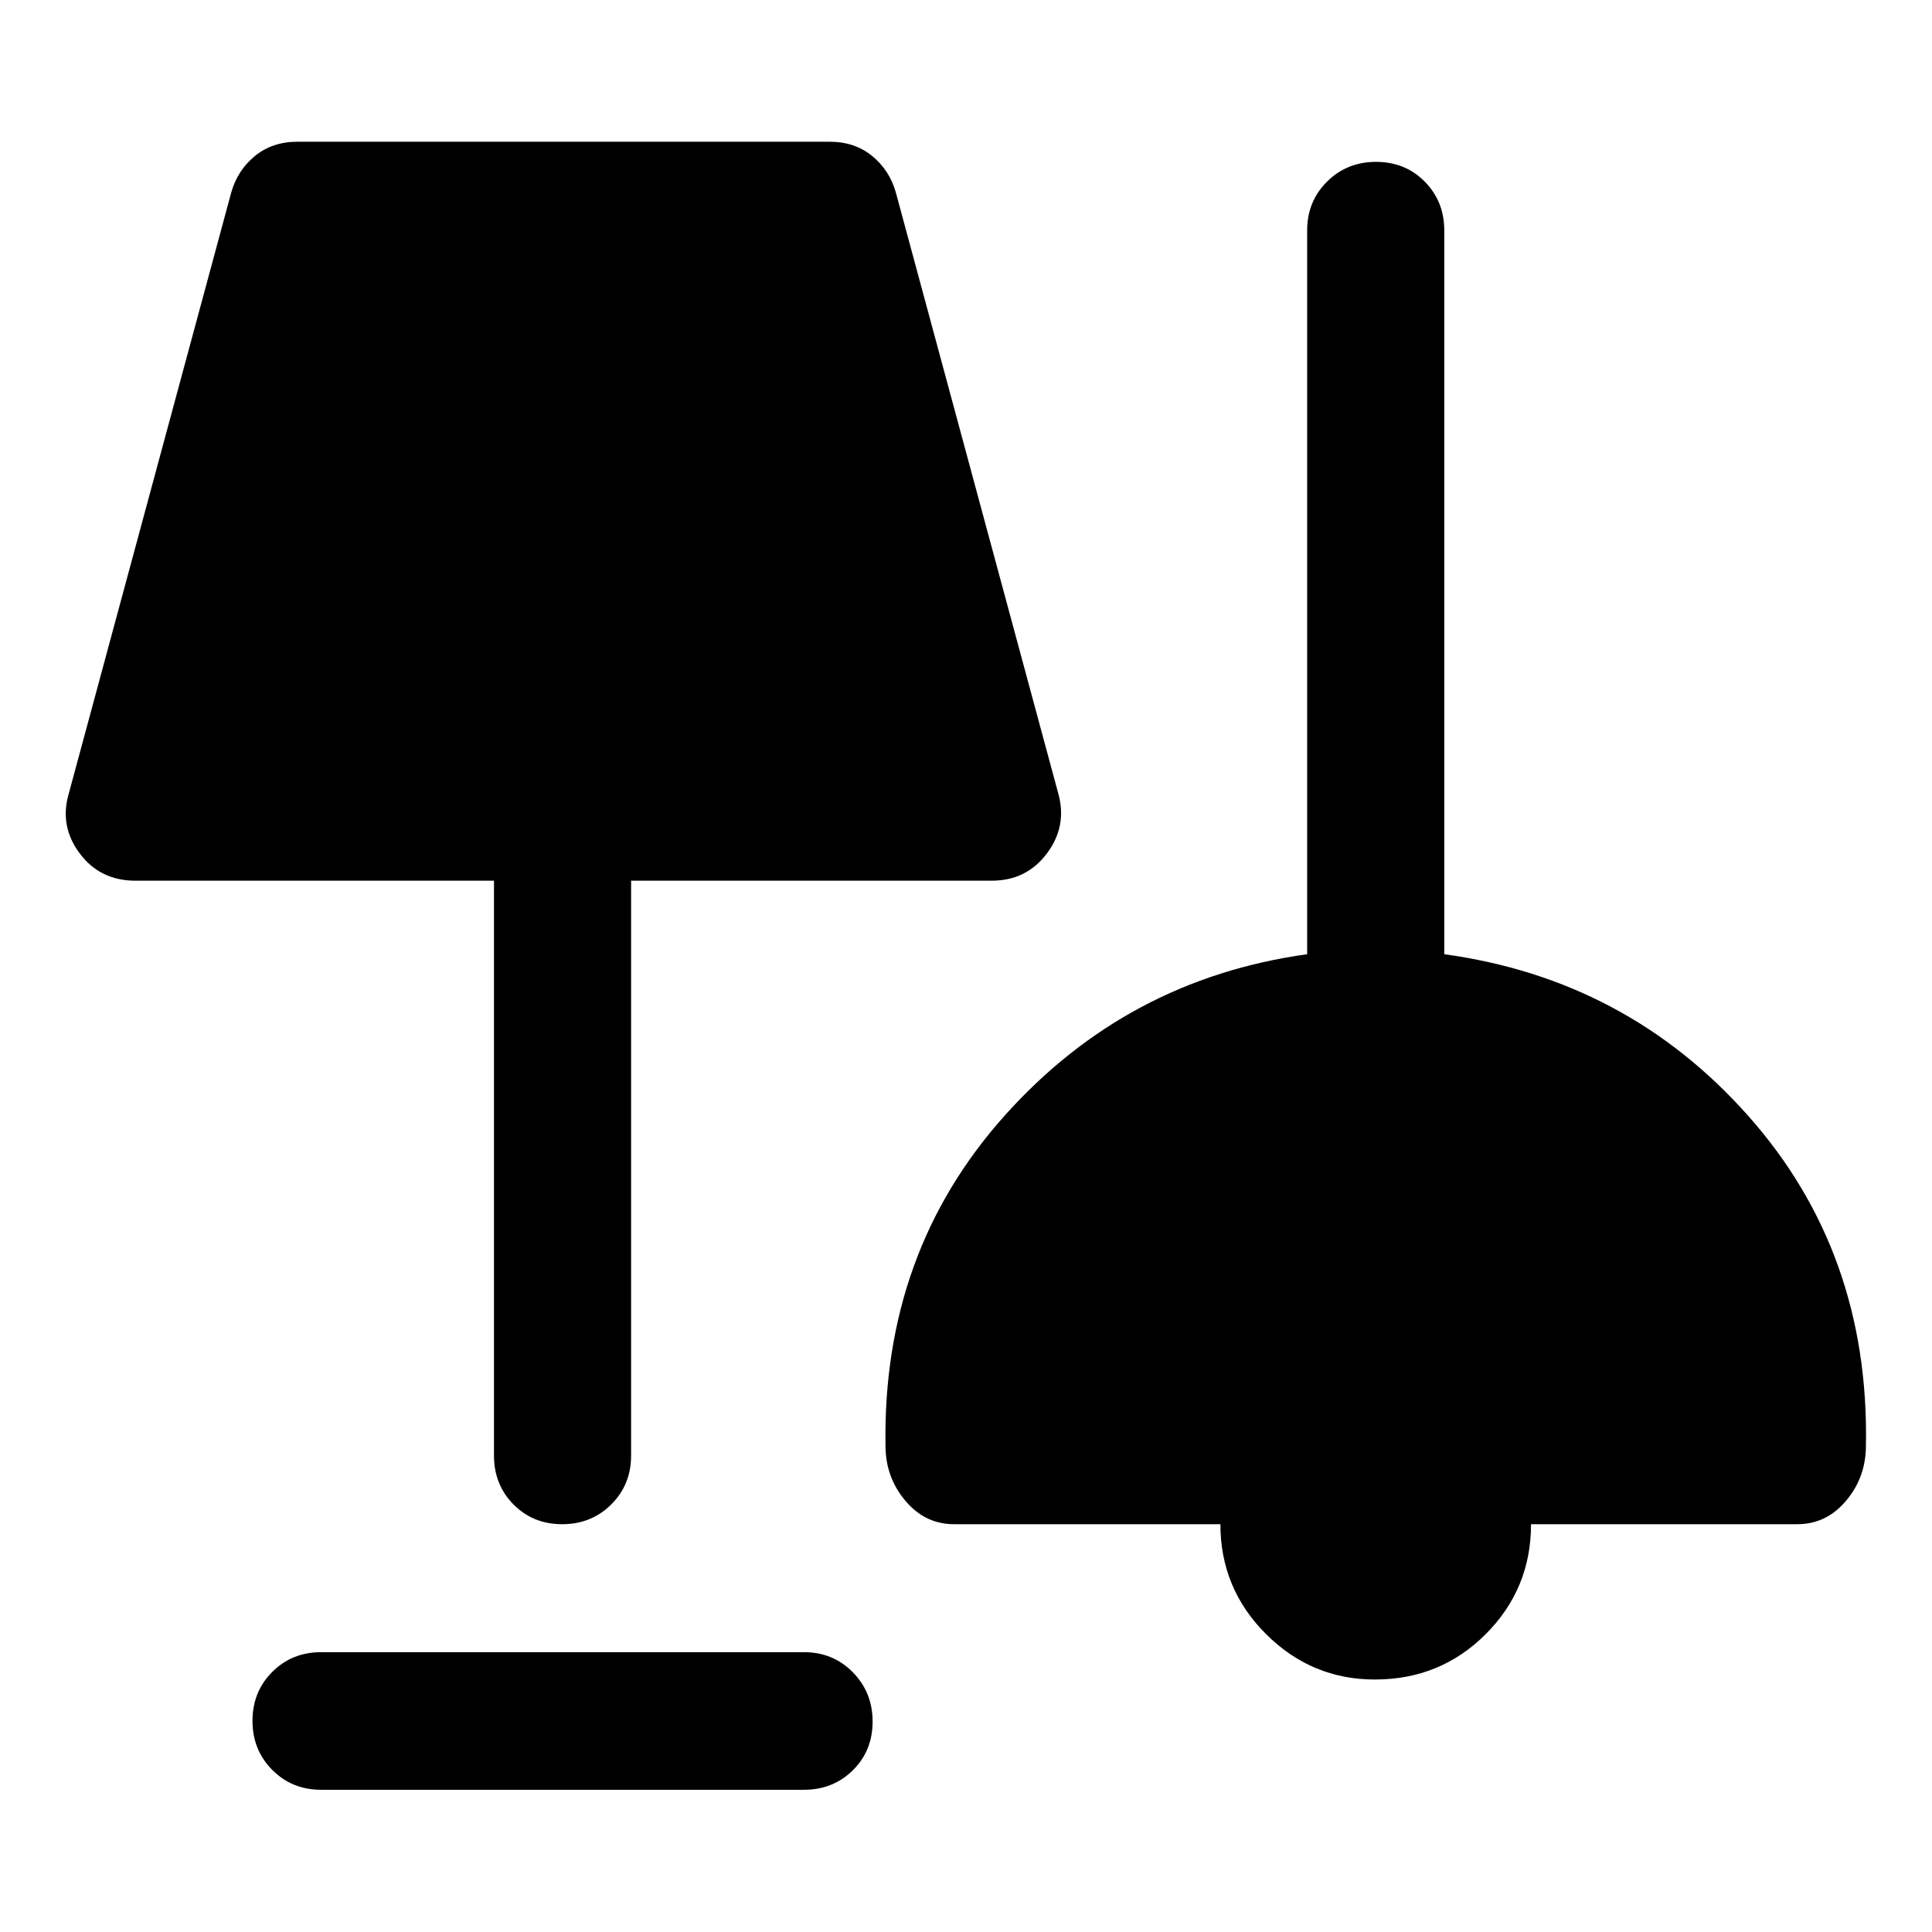
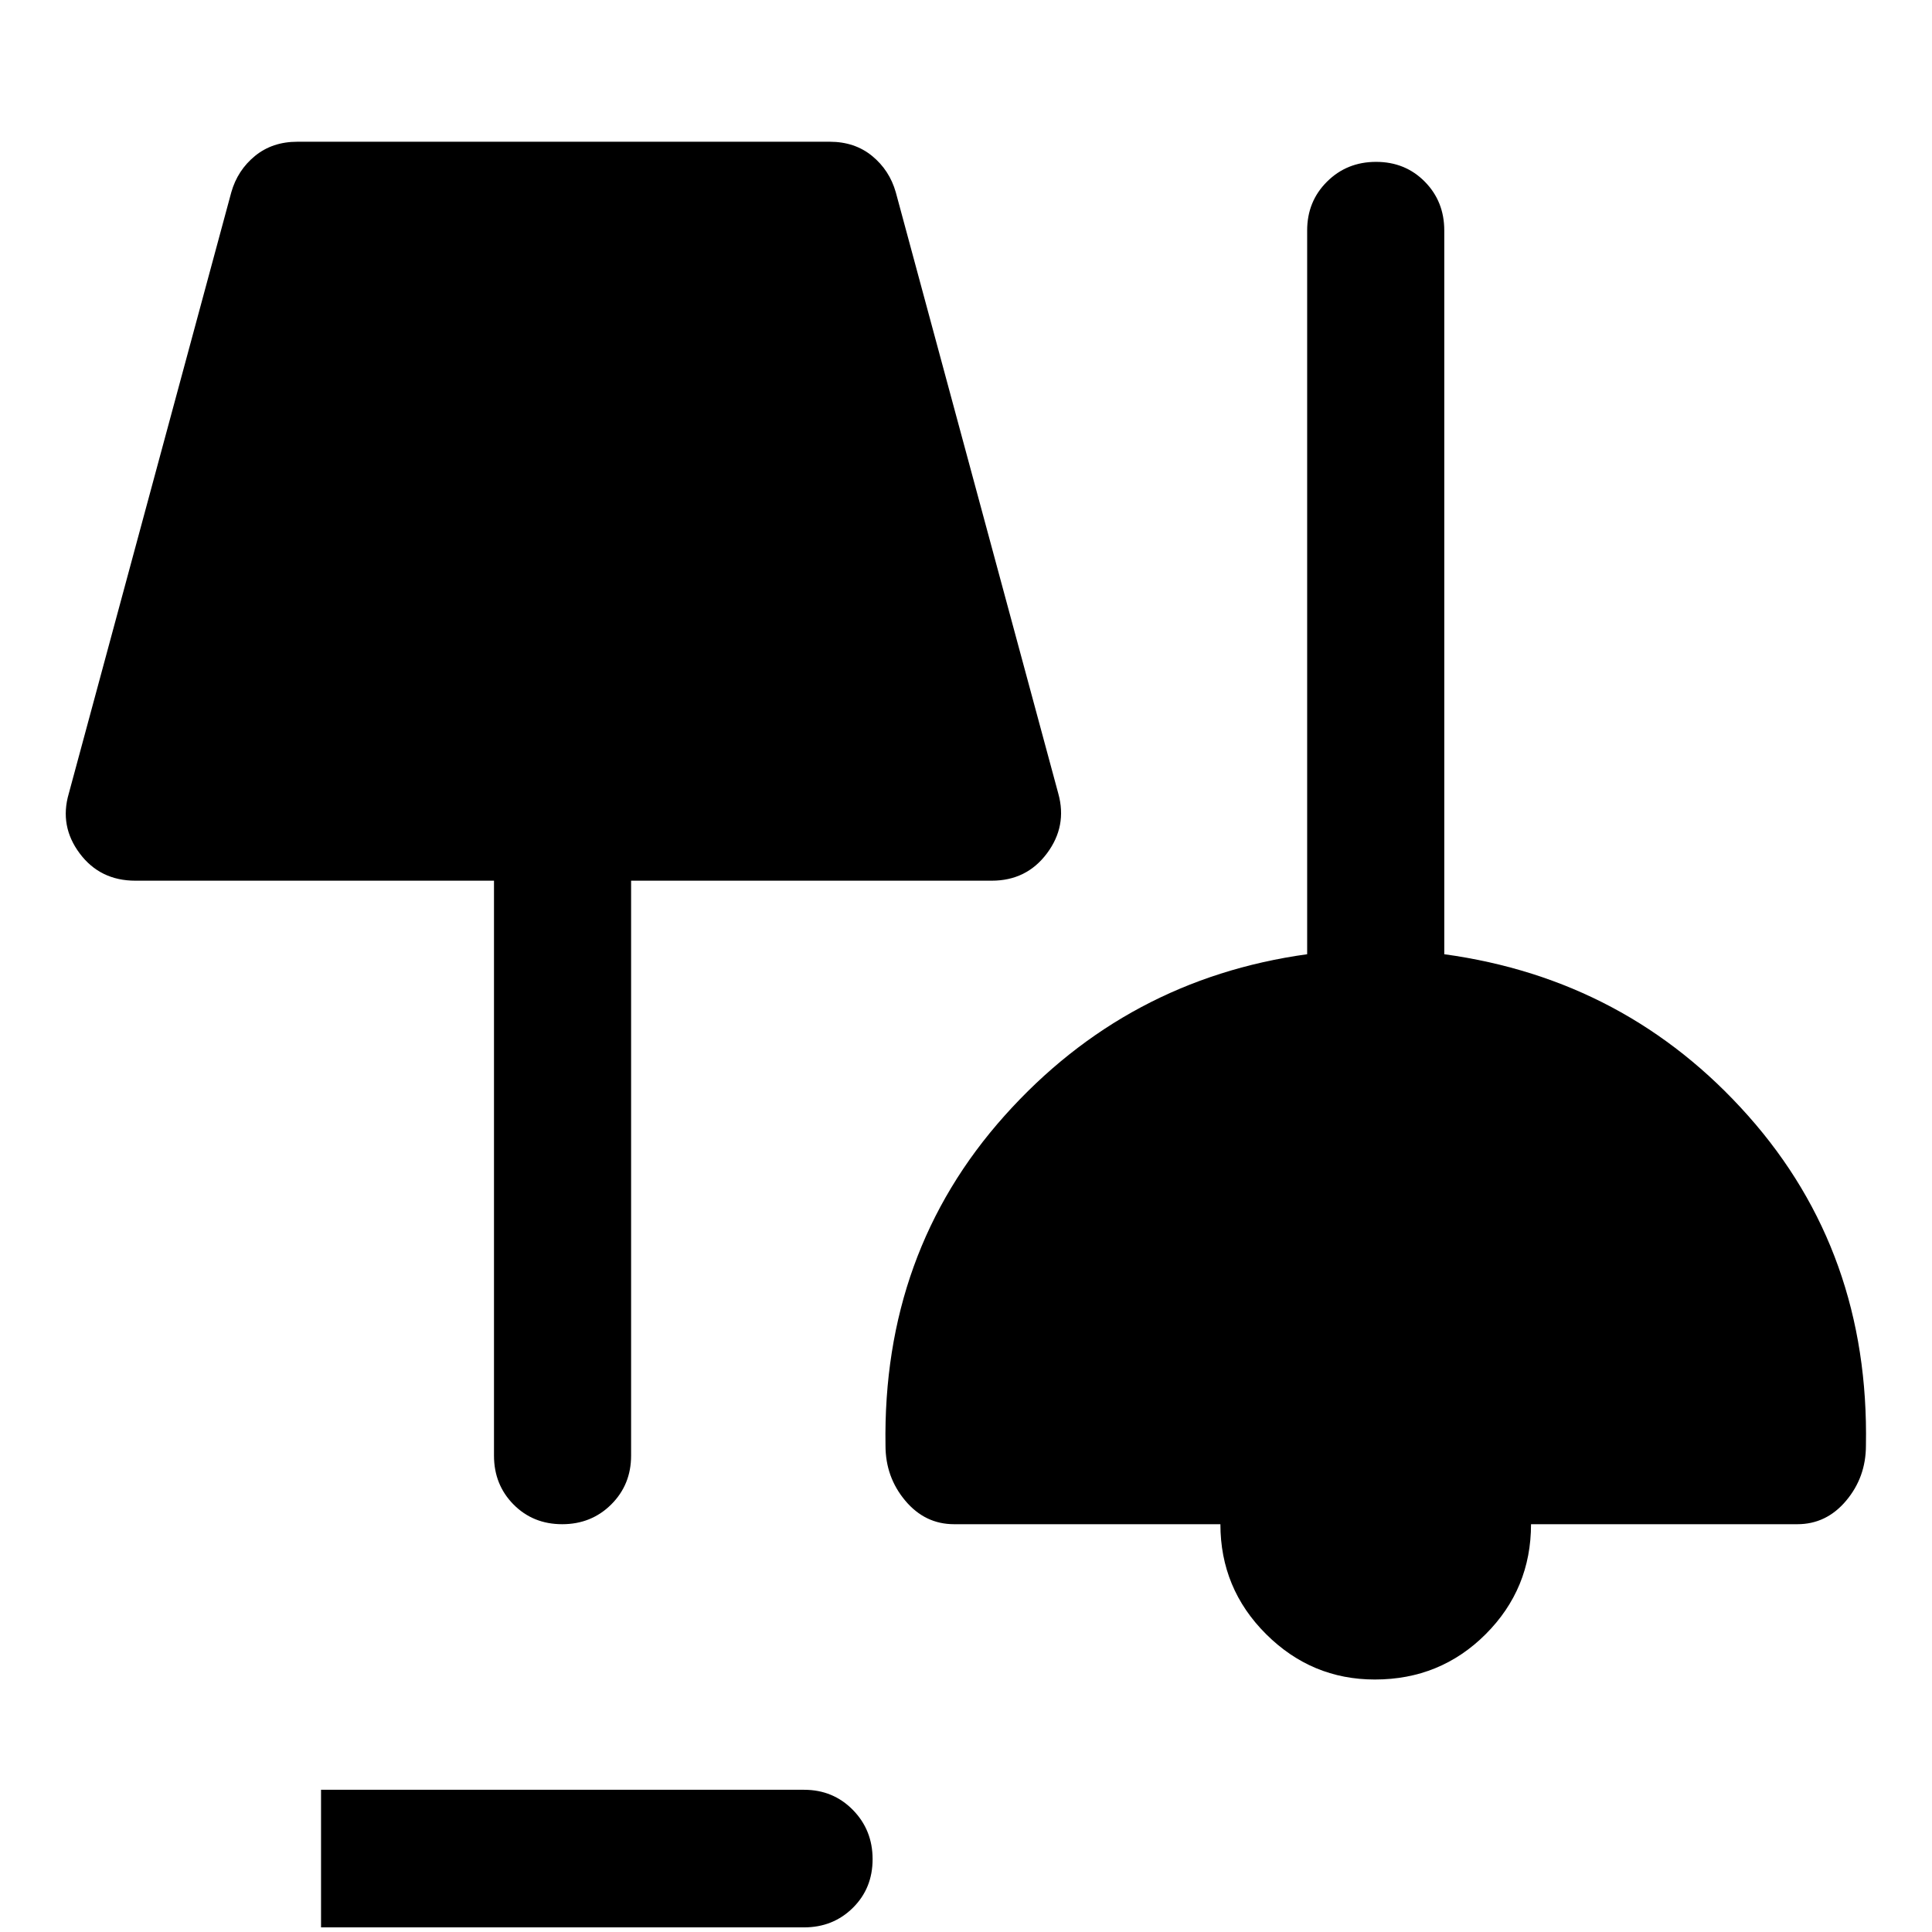
<svg xmlns="http://www.w3.org/2000/svg" width="48" height="48" viewBox="0 -960 960 960">
-   <path d="M159.52-70.67q-14.42 0-24.24-9.87-9.82-9.88-9.82-24.37 0-14.5 9.82-24.32 9.82-9.81 24.24-9.81h240q14.43 0 24.25 9.99t9.82 24.49q0 14.49-9.82 24.19-9.82 9.7-24.25 9.7h-240Zm523.63-54.79q-31.43 0-54.08-22.59-22.66-22.6-22.66-54.58H474.07q-14.43 0-24.25-11.7Q440-226.02 440-241.7q-1.52-96 59.12-163.85 60.64-67.86 150.4-80.3V-845.5q0-14.42 9.87-24.24 9.87-9.83 24.37-9.83 14.5 0 24.2 9.83 9.69 9.82 9.69 24.24v359.65q90.76 12.44 151.02 80.3 60.26 67.85 58.5 163.85 0 15.68-9.82 27.37-9.82 11.7-24.24 11.7H760.76q0 32.11-22.53 54.64t-55.08 22.53Zm-403.8-77.17q-14.5 0-24.2-9.82-9.69-9.82-9.69-24.25v-285.69H67.24q-17.5 0-27.64-13.56-10.14-13.55-5.43-29.7l80.76-298.81q3.12-10.96 11.76-18.04 8.64-7.07 21.07-7.07h264.52q12.44 0 21.07 7.07 8.64 7.08 11.76 18.04l80.76 298.81q4.48 16.15-5.66 29.7-10.14 13.56-27.41 13.56H313.59v285.69q0 14.43-9.87 24.25-9.88 9.82-24.37 9.82Z" />
+   <path d="M159.52-70.67h240q14.43 0 24.25 9.99t9.82 24.49q0 14.49-9.82 24.19-9.82 9.7-24.25 9.7h-240Zm523.63-54.79q-31.43 0-54.08-22.59-22.66-22.6-22.66-54.58H474.07q-14.43 0-24.25-11.7Q440-226.02 440-241.7q-1.52-96 59.12-163.85 60.64-67.86 150.4-80.3V-845.5q0-14.42 9.87-24.24 9.87-9.83 24.37-9.83 14.5 0 24.2 9.83 9.69 9.82 9.69 24.24v359.65q90.76 12.44 151.02 80.3 60.26 67.85 58.5 163.85 0 15.68-9.82 27.37-9.82 11.7-24.24 11.7H760.76q0 32.11-22.53 54.64t-55.08 22.53Zm-403.8-77.17q-14.5 0-24.2-9.82-9.69-9.82-9.69-24.25v-285.69H67.24q-17.5 0-27.64-13.56-10.14-13.55-5.43-29.7l80.76-298.81q3.12-10.96 11.76-18.04 8.64-7.07 21.07-7.07h264.52q12.44 0 21.07 7.07 8.64 7.08 11.76 18.04l80.76 298.81q4.48 16.15-5.66 29.7-10.14 13.56-27.41 13.56H313.59v285.69q0 14.43-9.87 24.25-9.88 9.82-24.37 9.82Z" />
</svg>